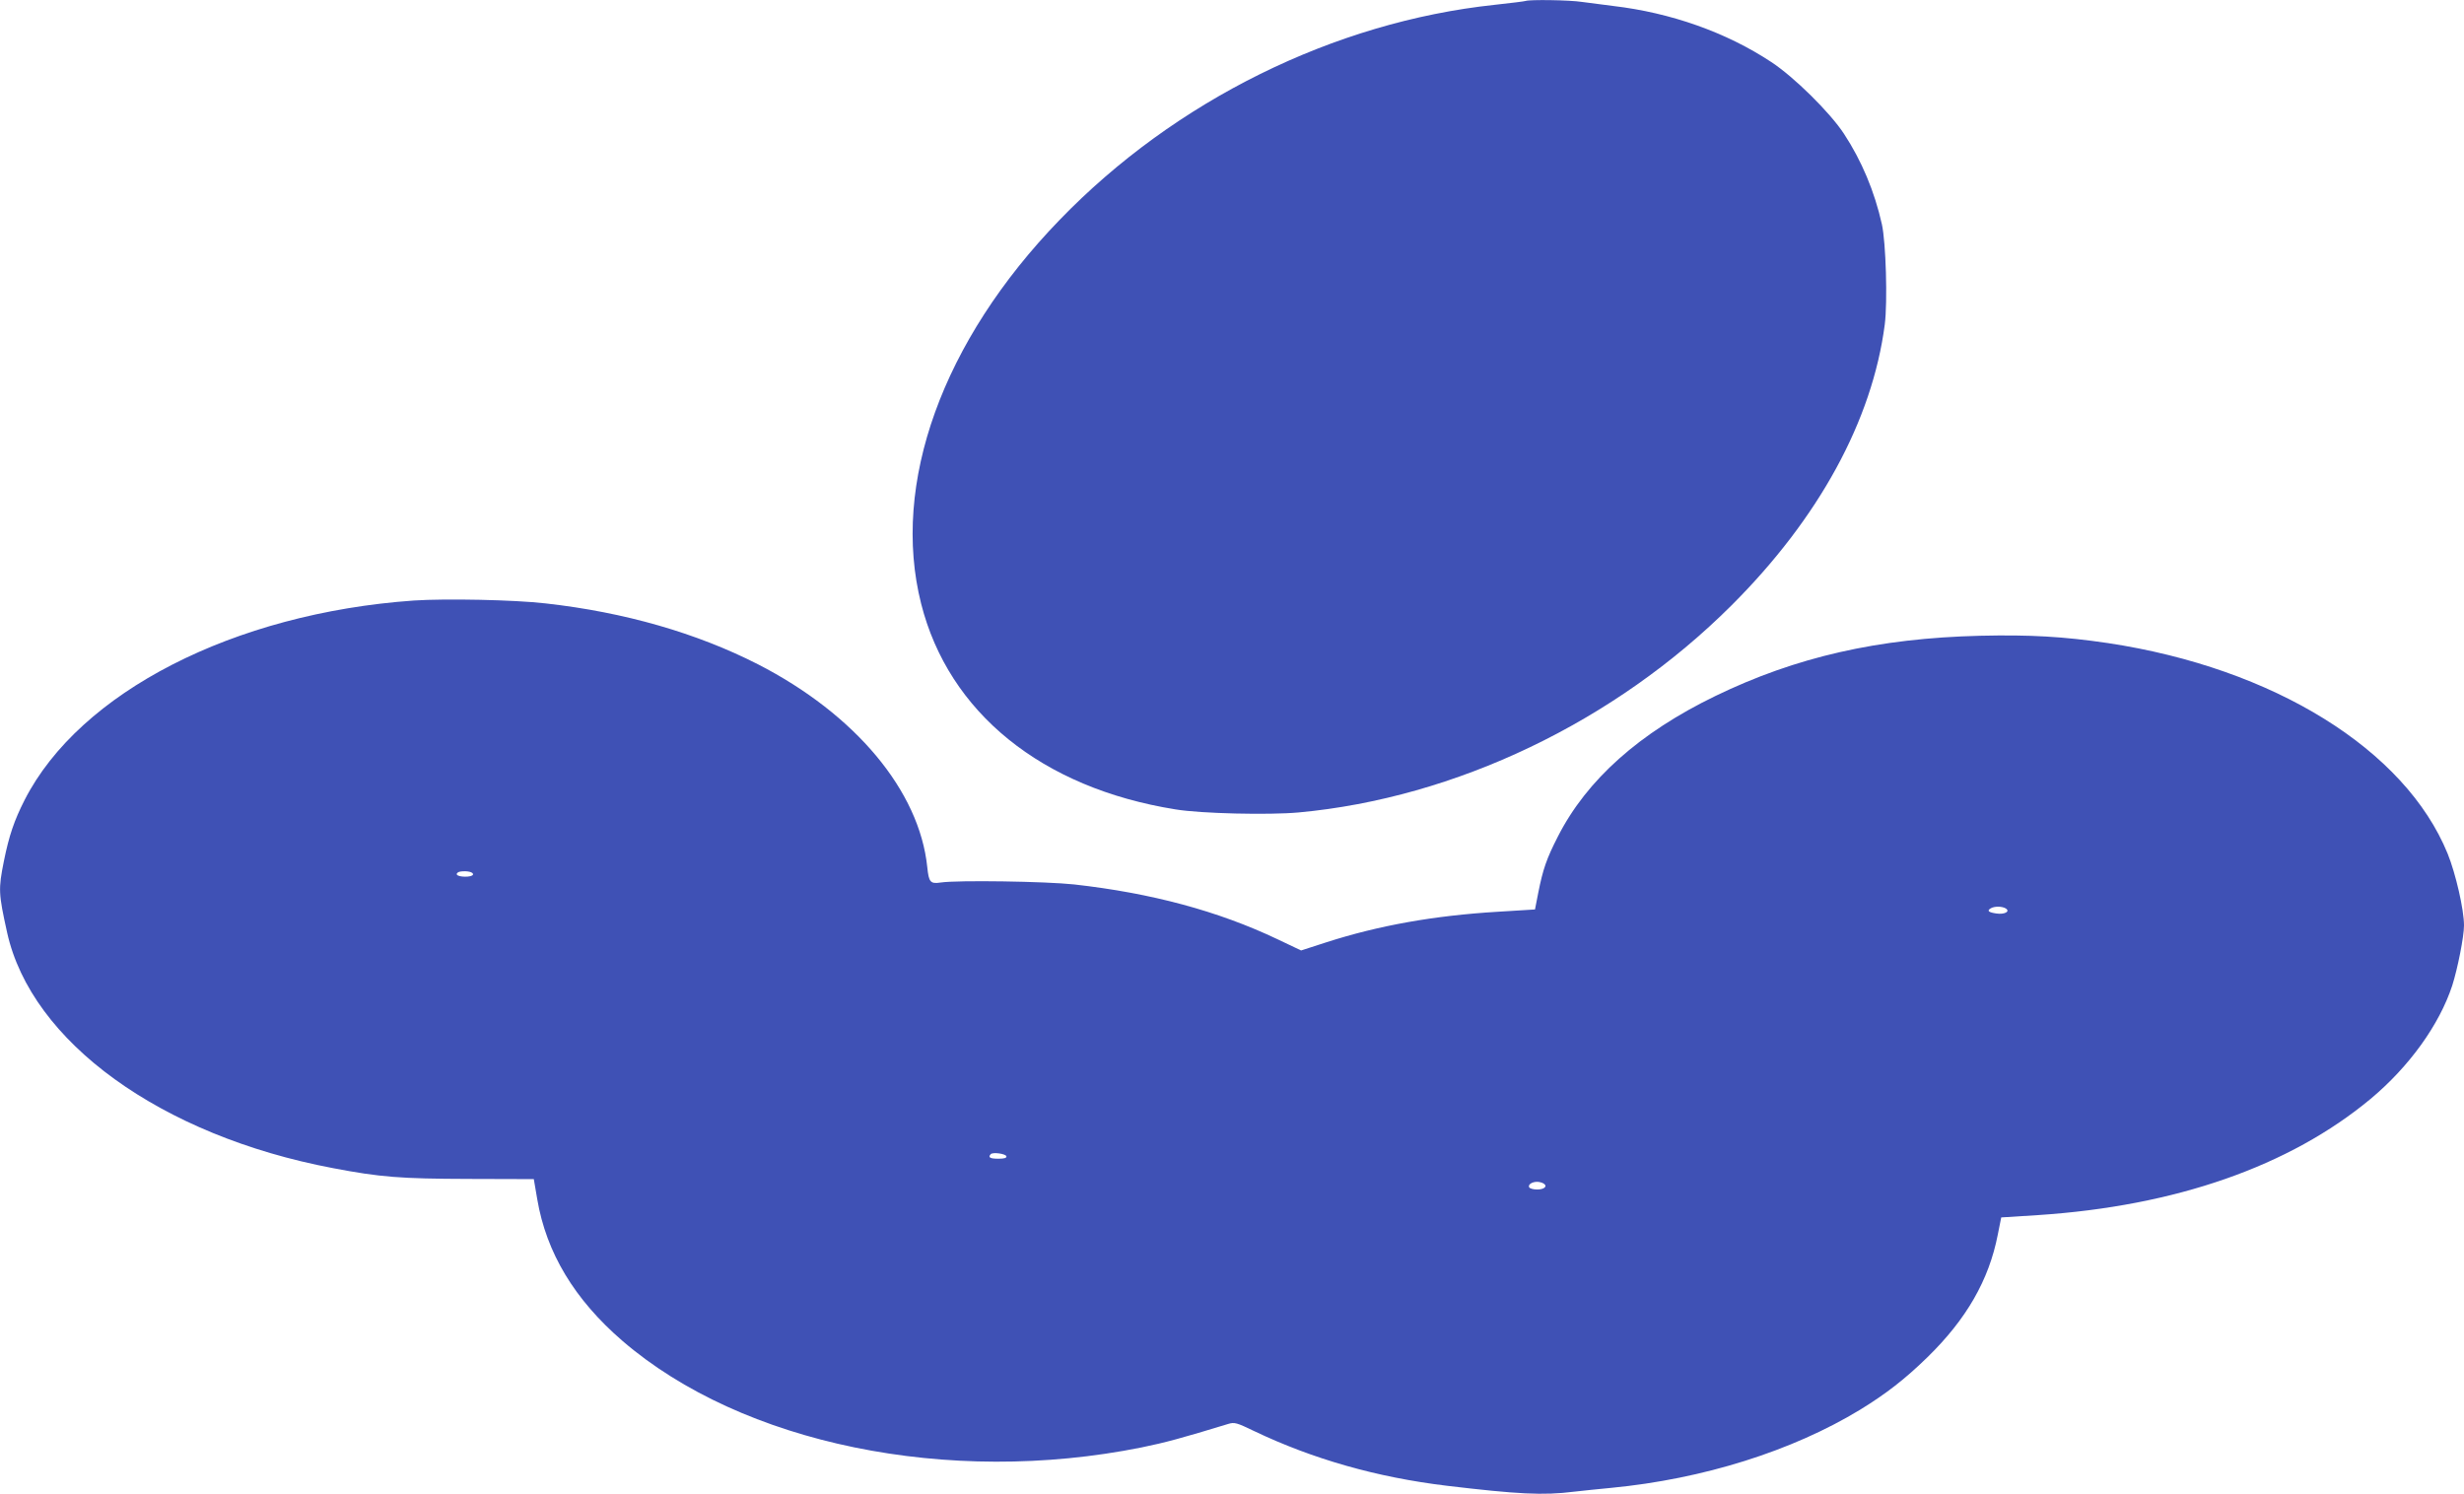
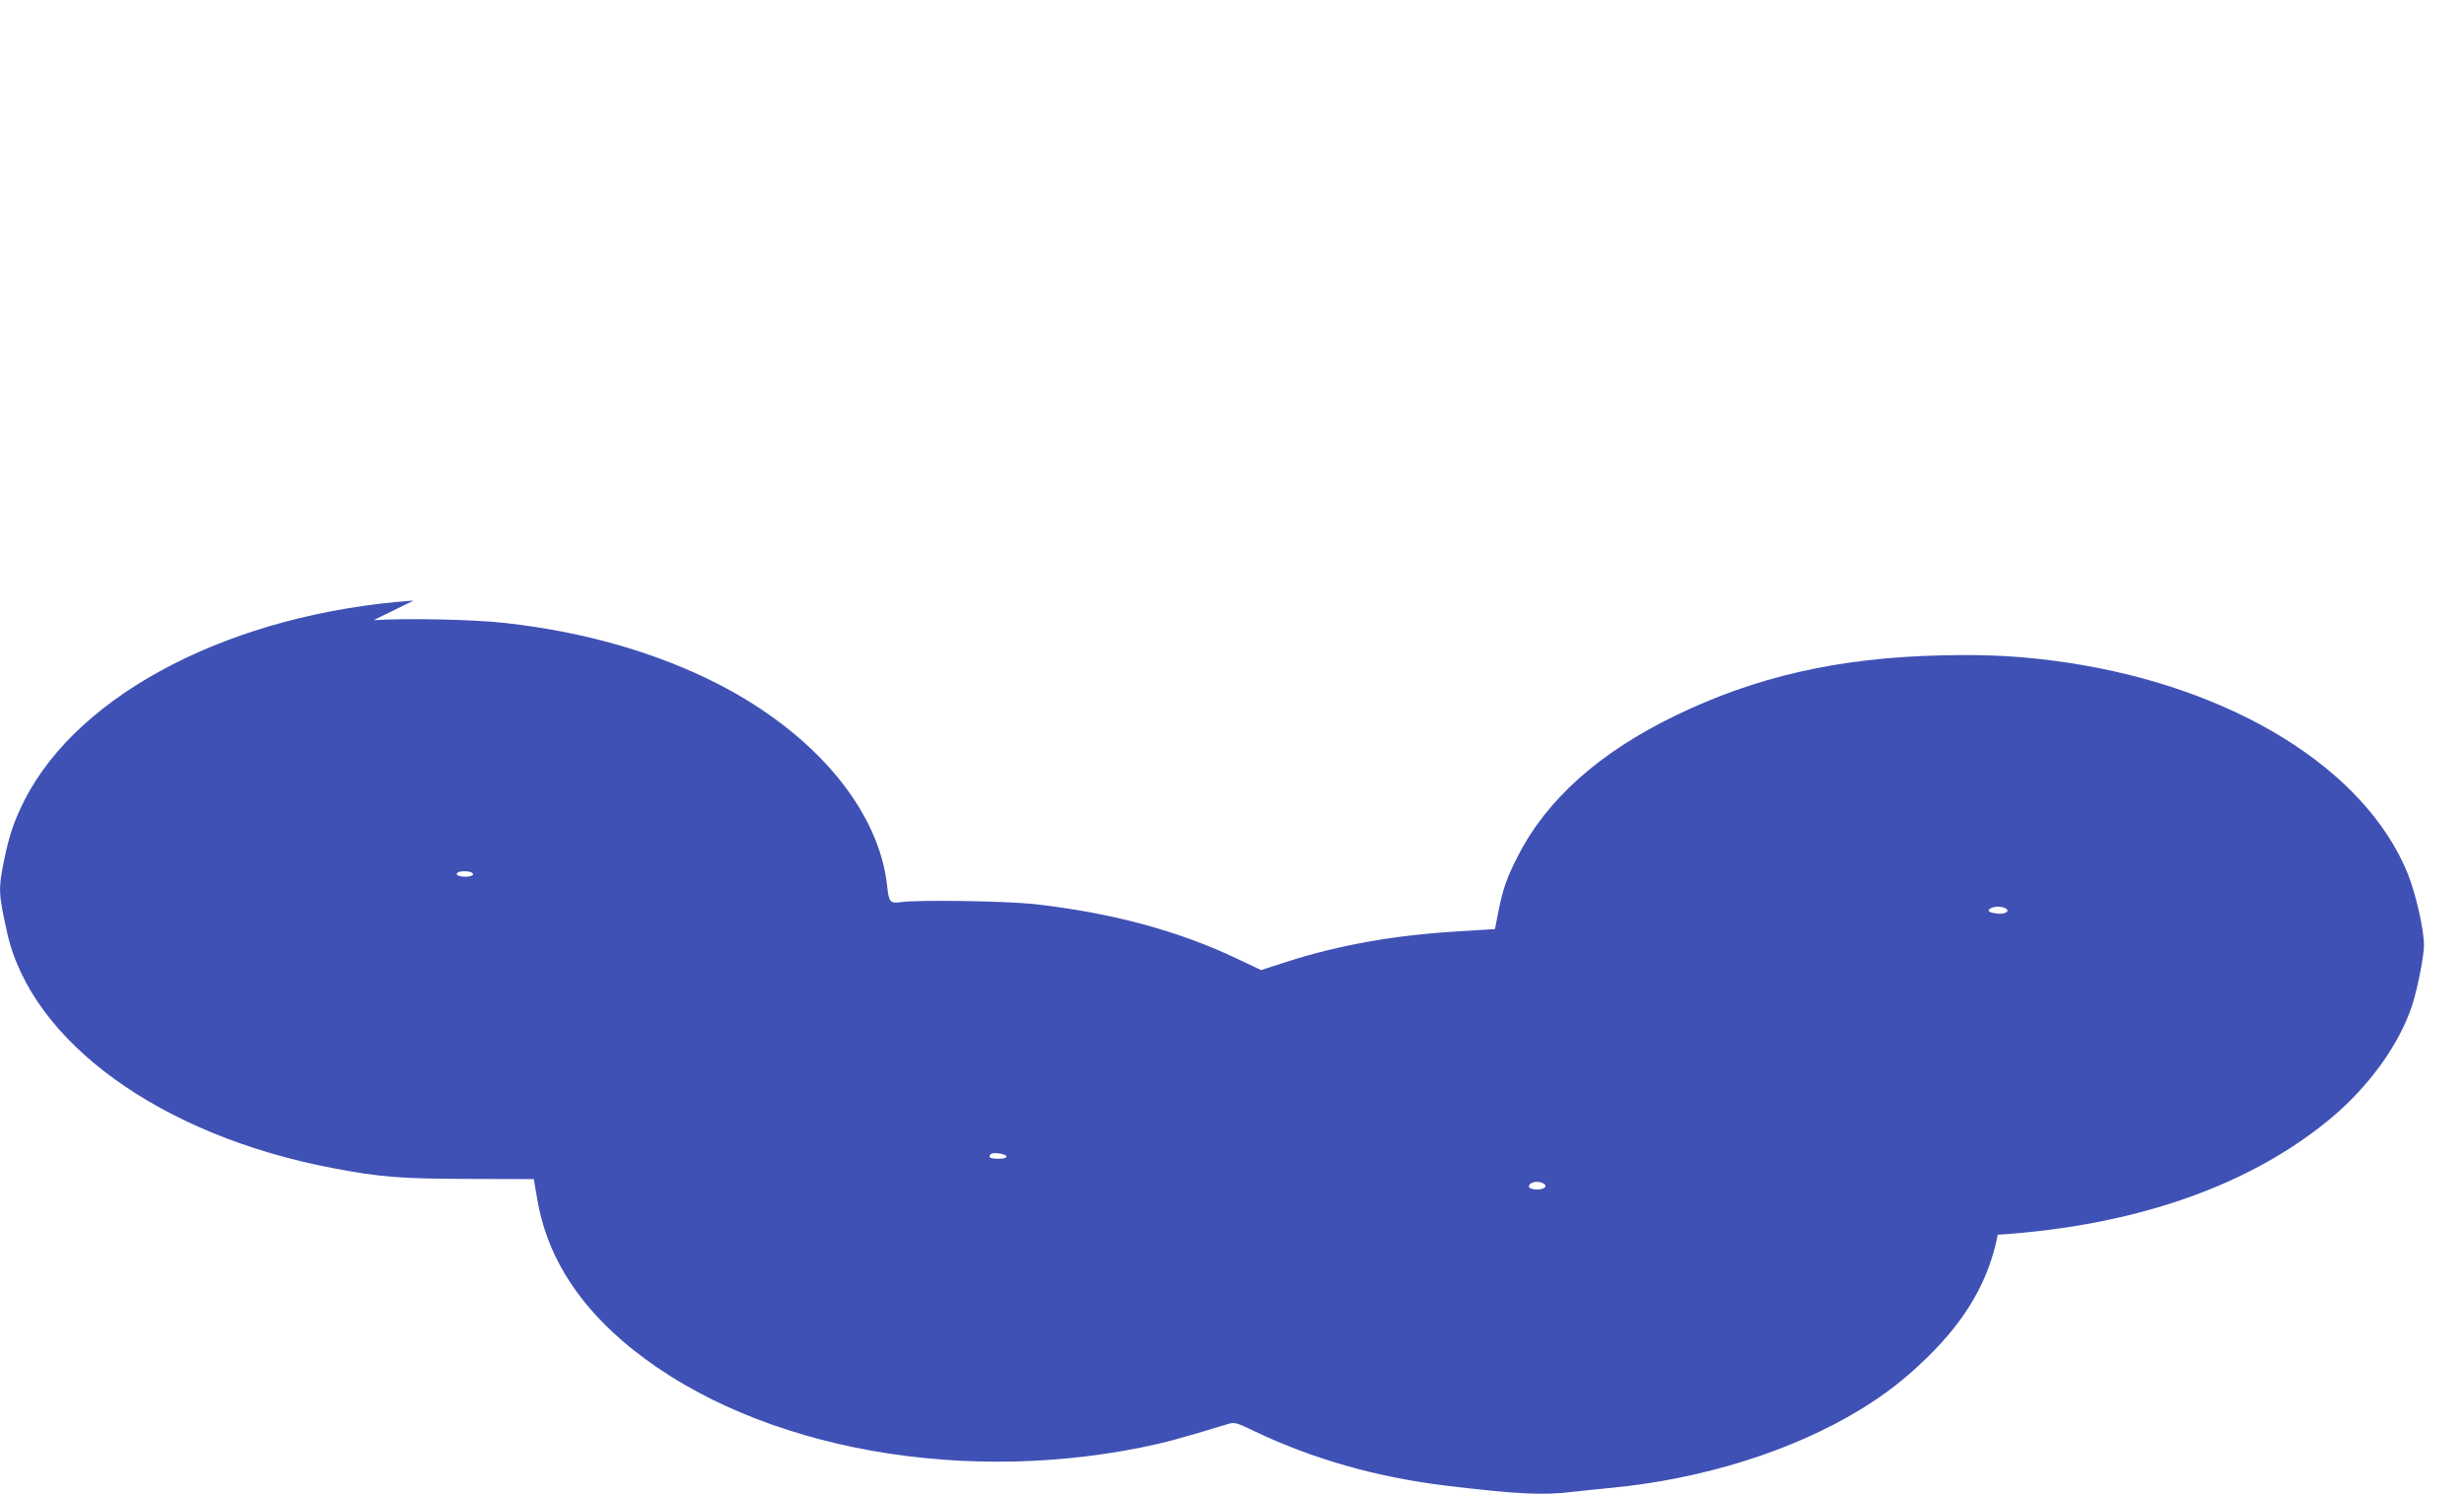
<svg xmlns="http://www.w3.org/2000/svg" version="1.0" width="1280pt" height="776pt" viewBox="0 0 1280 776" preserveAspectRatio="xMidYMid meet">
  <g transform="translate(0,776) scale(0.1,-0.1)" fill="#3f51b5" stroke="none">
-     <path d="M7925 7755 c-5 -2 -77 -11 -160 -20 -835 -89 -1662 -498 -2260 -1117 -610 -630 -877 -1372 -720 -1994 143 -566 627 -958 1321 -1069 131 -22 486 -30 640 -16 815 75 1643 471 2249 1076 453 452 731 960 796 1459 15 117 6 427 -15 521 -38 170 -105 330 -197 470 -72 110 -259 295 -378 373 -233 154 -522 256 -821 291 -52 7 -125 16 -162 21 -64 10 -272 13 -293 5z" />
-     <path d="M2149 4640 c-934 -66 -1735 -476 -2021 -1036 -54 -106 -81 -185 -108 -319 -29 -145 -28 -166 17 -370 126 -568 799 -1055 1693 -1224 246 -47 351 -55 704 -56 l339 -1 18 -105 c47 -277 193 -520 442 -735 622 -536 1693 -756 2697 -554 123 25 211 49 450 122 33 10 44 7 135 -37 306 -146 637 -240 1000 -284 370 -44 501 -51 661 -31 43 5 131 14 194 20 478 46 941 192 1293 406 135 83 232 158 349 272 203 198 320 401 366 637 l18 90 190 12 c716 47 1308 254 1729 604 201 168 357 385 424 589 28 88 61 254 61 312 0 82 -43 269 -85 373 -221 541 -903 964 -1765 1094 -231 34 -404 44 -664 38 -530 -13 -956 -110 -1375 -313 -394 -191 -668 -435 -818 -730 -59 -115 -78 -171 -102 -292 l-17 -87 -195 -12 c-330 -20 -616 -71 -887 -158 l-133 -43 -122 58 c-309 147 -656 240 -1057 285 -148 16 -606 23 -693 10 -54 -8 -62 1 -70 80 -41 396 -373 794 -880 1054 -318 162 -691 270 -1102 316 -163 19 -520 26 -686 15z m308 -1424 c-5 -15 -79 -14 -84 1 -2 6 6 13 19 15 35 5 69 -3 65 -16z m7963 -176 c24 -16 -7 -32 -49 -26 -41 6 -50 14 -31 26 20 13 61 12 80 0z m-5192 -1287 c2 -9 -10 -13 -42 -13 -43 0 -55 7 -39 24 12 11 76 2 81 -11z m2791 -142 c22 -14 3 -31 -34 -31 -19 0 -37 5 -41 11 -8 14 14 29 41 29 11 0 26 -4 34 -9z" />
+     <path d="M2149 4640 c-934 -66 -1735 -476 -2021 -1036 -54 -106 -81 -185 -108 -319 -29 -145 -28 -166 17 -370 126 -568 799 -1055 1693 -1224 246 -47 351 -55 704 -56 l339 -1 18 -105 c47 -277 193 -520 442 -735 622 -536 1693 -756 2697 -554 123 25 211 49 450 122 33 10 44 7 135 -37 306 -146 637 -240 1000 -284 370 -44 501 -51 661 -31 43 5 131 14 194 20 478 46 941 192 1293 406 135 83 232 158 349 272 203 198 320 401 366 637 c716 47 1308 254 1729 604 201 168 357 385 424 589 28 88 61 254 61 312 0 82 -43 269 -85 373 -221 541 -903 964 -1765 1094 -231 34 -404 44 -664 38 -530 -13 -956 -110 -1375 -313 -394 -191 -668 -435 -818 -730 -59 -115 -78 -171 -102 -292 l-17 -87 -195 -12 c-330 -20 -616 -71 -887 -158 l-133 -43 -122 58 c-309 147 -656 240 -1057 285 -148 16 -606 23 -693 10 -54 -8 -62 1 -70 80 -41 396 -373 794 -880 1054 -318 162 -691 270 -1102 316 -163 19 -520 26 -686 15z m308 -1424 c-5 -15 -79 -14 -84 1 -2 6 6 13 19 15 35 5 69 -3 65 -16z m7963 -176 c24 -16 -7 -32 -49 -26 -41 6 -50 14 -31 26 20 13 61 12 80 0z m-5192 -1287 c2 -9 -10 -13 -42 -13 -43 0 -55 7 -39 24 12 11 76 2 81 -11z m2791 -142 c22 -14 3 -31 -34 -31 -19 0 -37 5 -41 11 -8 14 14 29 41 29 11 0 26 -4 34 -9z" />
  </g>
</svg>